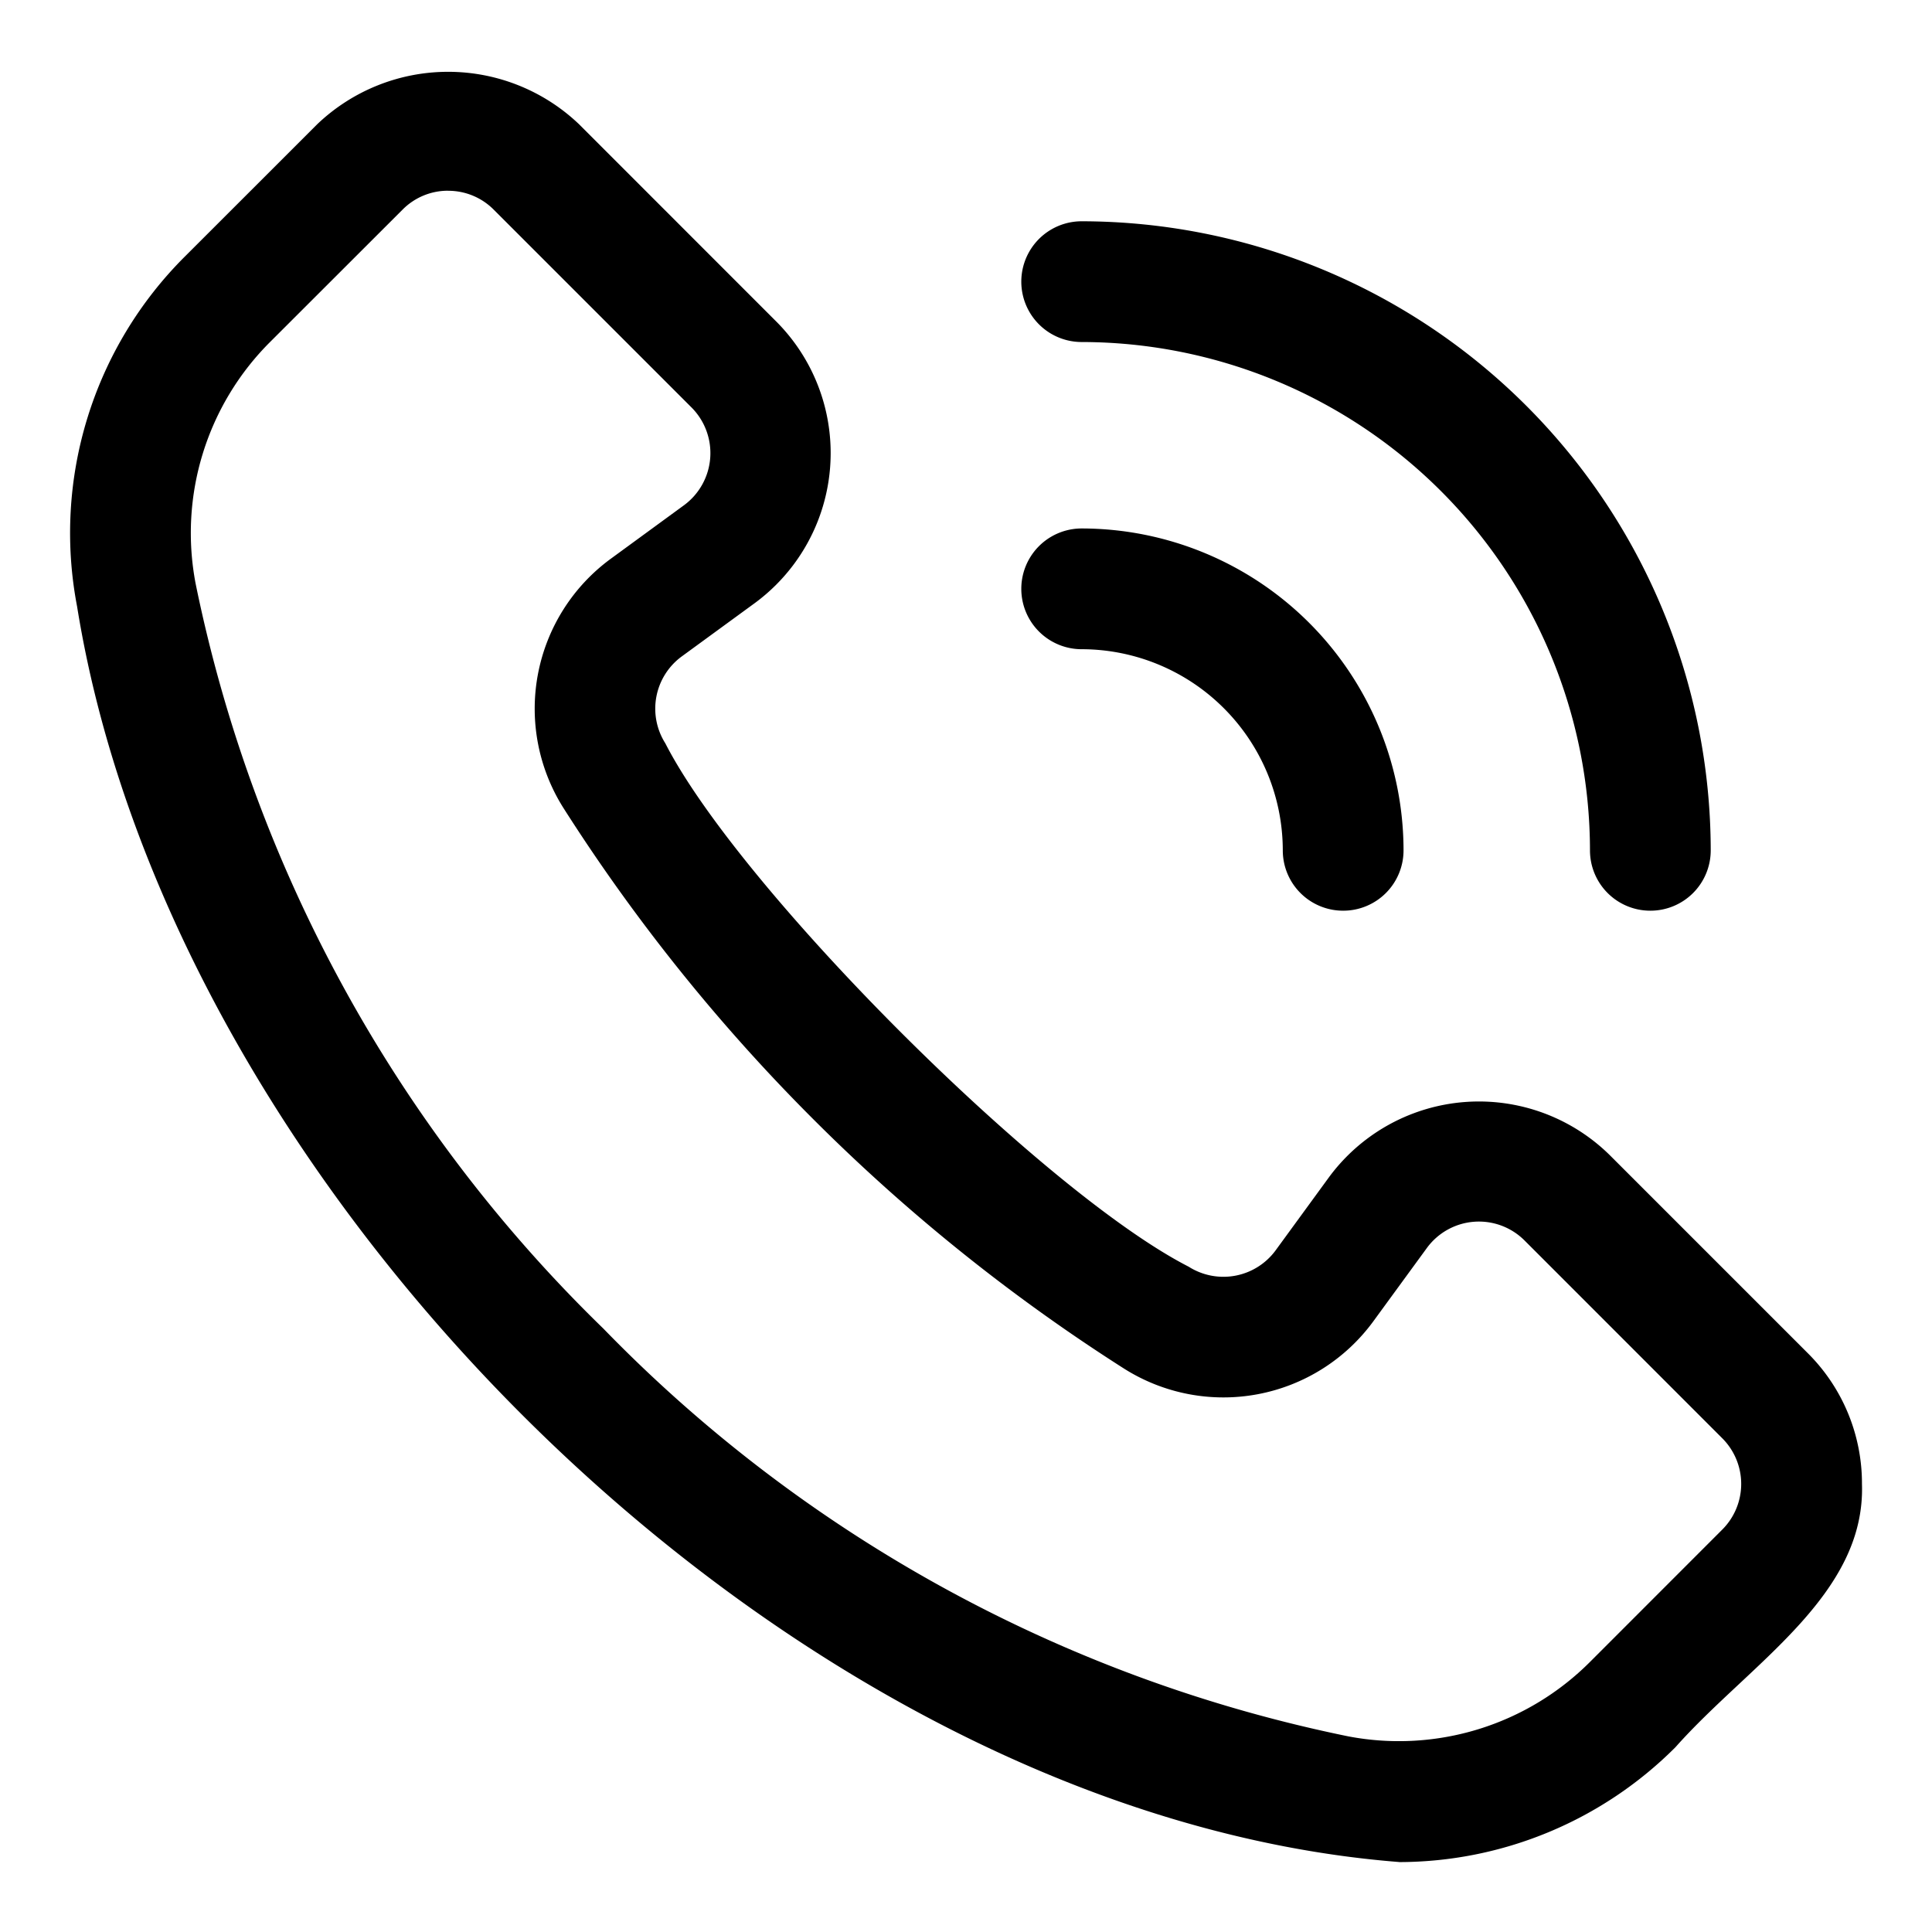
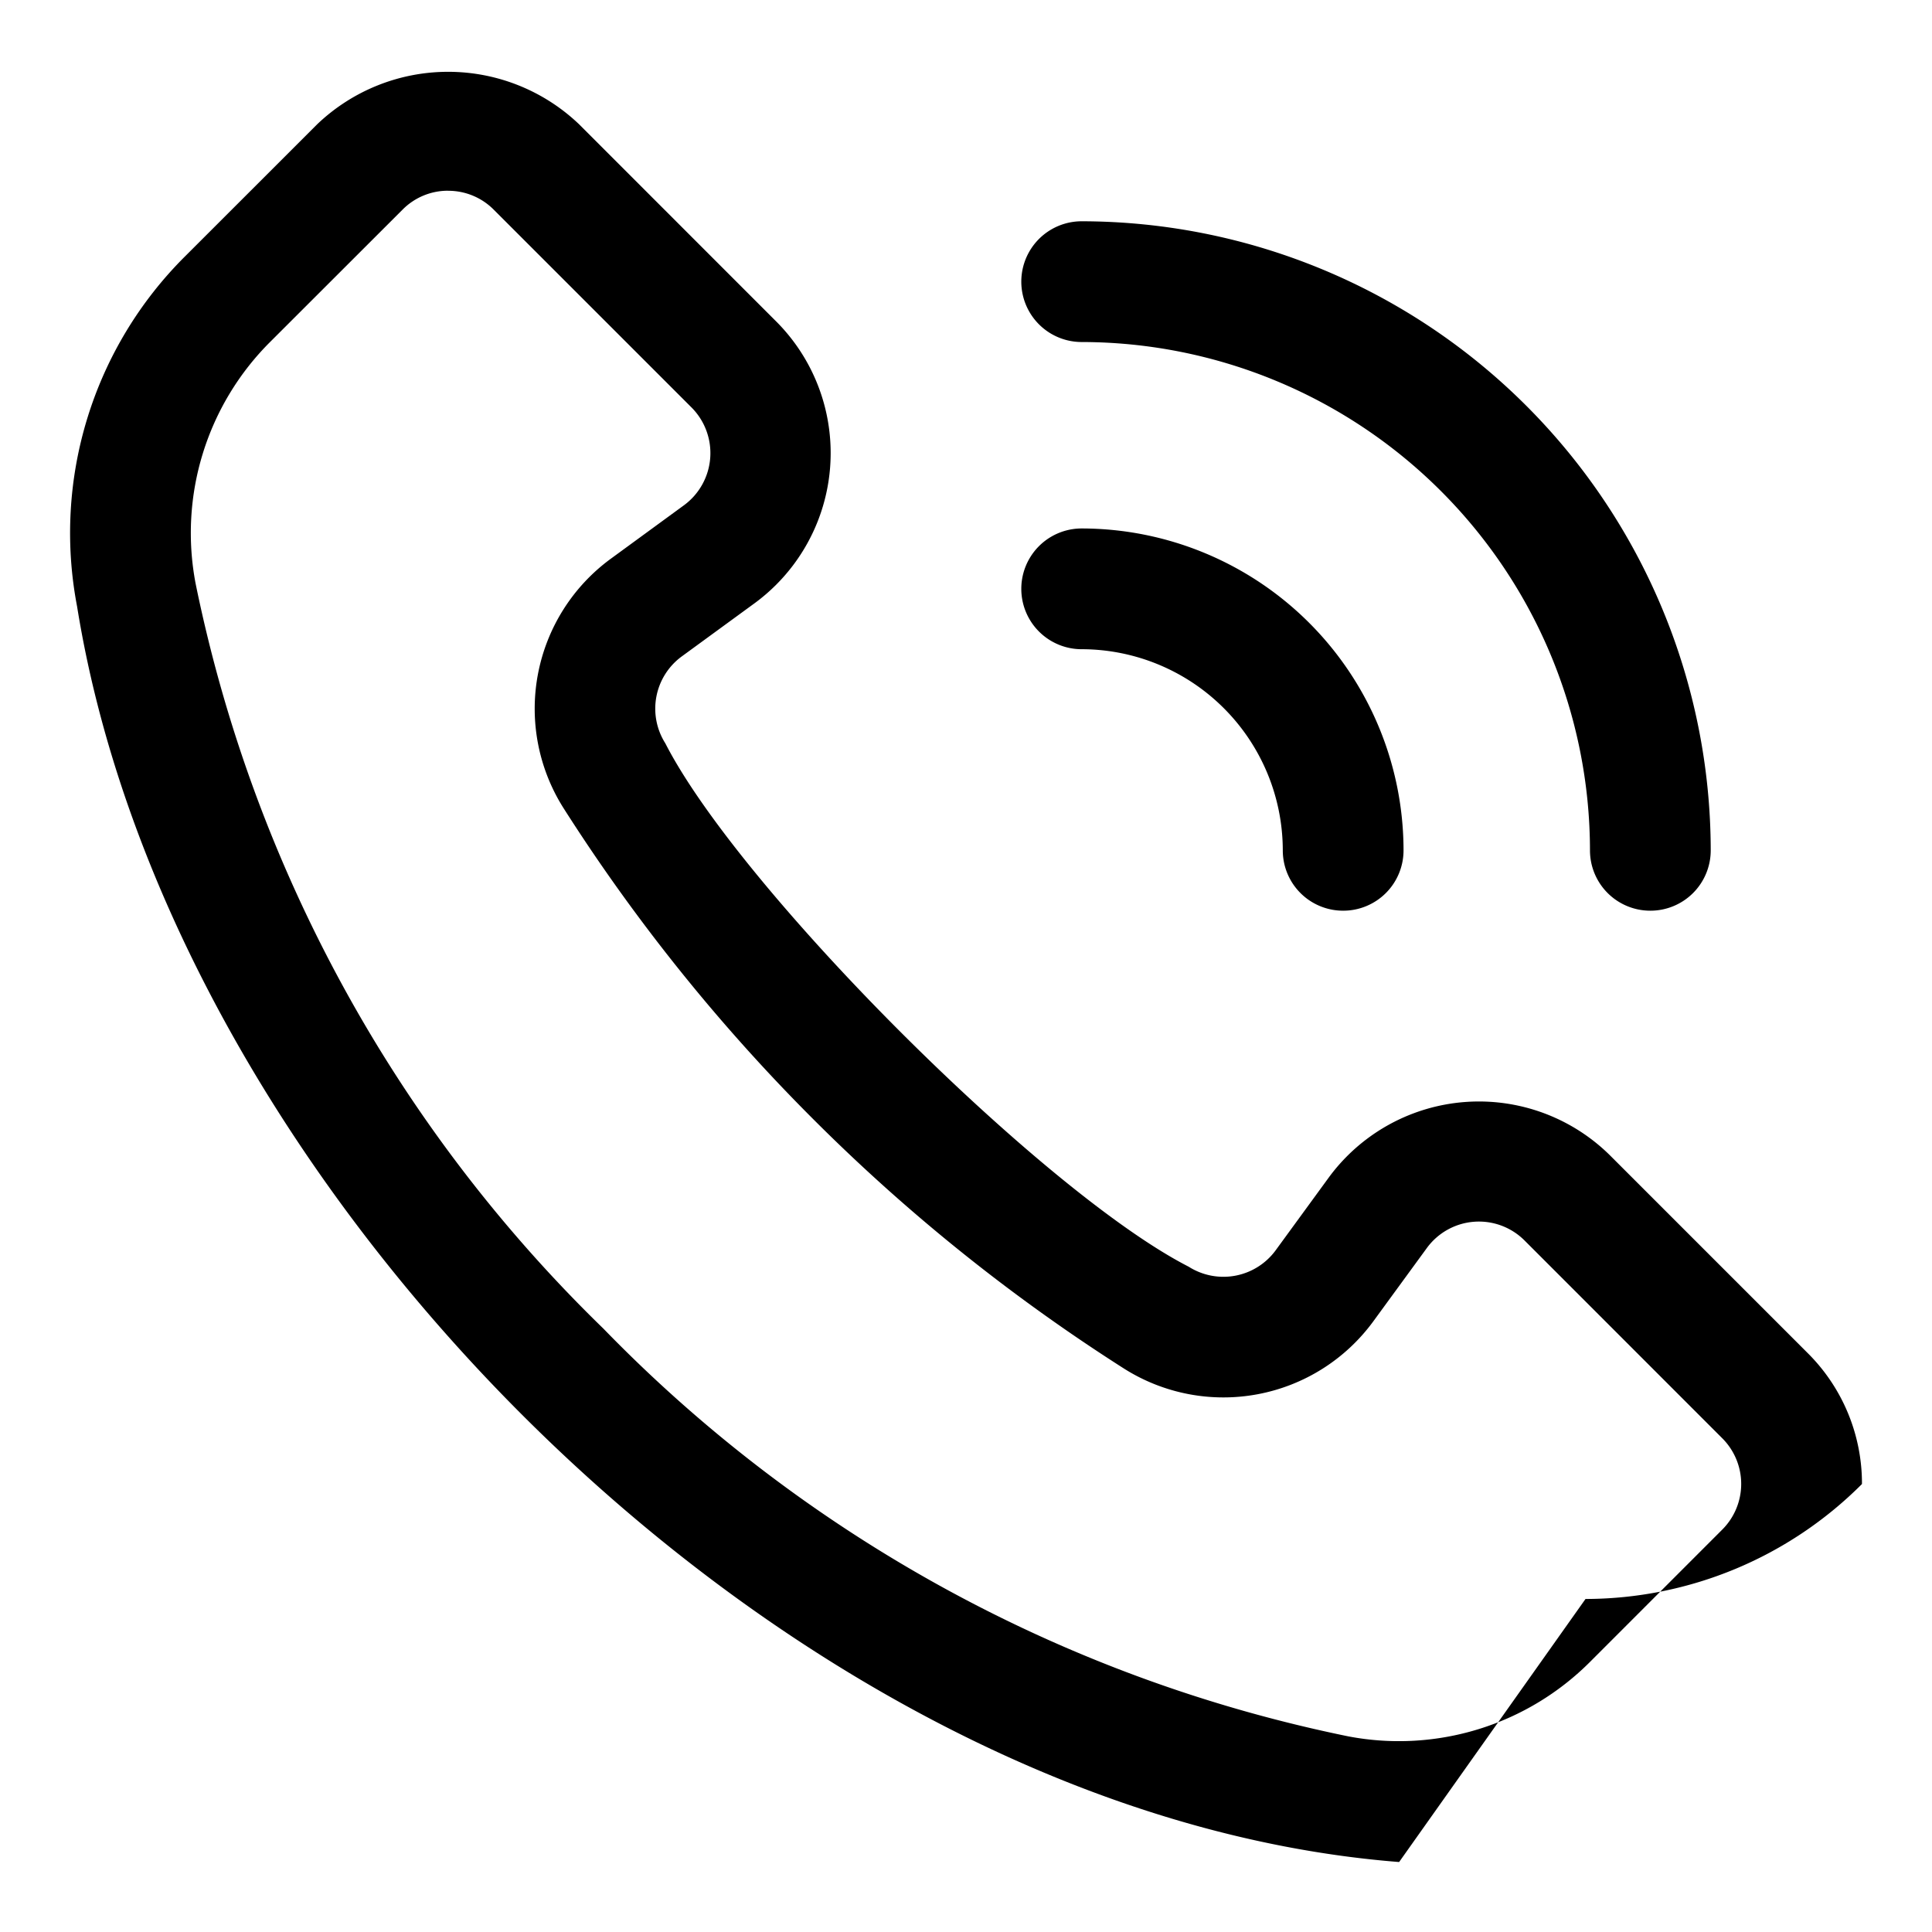
<svg xmlns="http://www.w3.org/2000/svg" viewBox="0 0 32 32">
  <g id="call-2" data-name="call">
-     <path d="m23.174 30.841c-10.043-.789-20.32-10.978-21.897-20.795a6.462 6.462 0 0 1 1.787-5.799l2.19-2.189a3.141 3.141 0 0 1 4.337 0l3.279 3.28a3.085 3.085 0 0 1 -.36 4.645l-1.22.891a1.072 1.072 0 0 0 -.27 1.438c1.237 2.417 6.253 7.433 8.669 8.669a1.073 1.073 0 0 0 1.437-.268l.891-1.221a3.086 3.086 0 0 1 4.645-.36l3.28 3.28a3.044 3.044 0 0 1 .898 2.168c.061 1.847-1.862 2.977-3.088 4.358a6.479 6.479 0 0 1 -4.579 1.904zm-15.752-27.682a1.055 1.055 0 0 0 -.753.312l-2.191 2.189a4.468 4.468 0 0 0 -1.238 4.006 23.851 23.851 0 0 0 6.754 12.34 23.851 23.851 0 0 0 12.34 6.754 4.472 4.472 0 0 0 4.006-1.238l2.189-2.19a1.069 1.069 0 0 0 0-1.507l-3.28-3.281a1.068 1.068 0 0 0 -1.615.126l-.891 1.22a3.076 3.076 0 0 1 -4.121.781 30.246 30.246 0 0 1 -5.155-4.137 30.246 30.246 0 0 1 -4.137-5.155 3.078 3.078 0 0 1 .782-4.121l1.219-.891a1.071 1.071 0 0 0 .126-1.615l-3.28-3.28a1.059 1.059 0 0 0 -.754-.312zm19.913 11.925a.999.999 0 0 1 -1-1 8.428 8.428 0 0 0 -8.419-8.419 1 1 0 1 1 0-2 10.431 10.431 0 0 1 10.419 10.419.999.999 0 0 1 -1 1zm-5.088 0a.999.999 0 0 1 -1-1 3.335 3.335 0 0 0 -3.331-3.331 1 1 0 0 1 0-2 5.337 5.337 0 0 1 5.331 5.331.999.999 0 0 1 -1 1z" />
+     <path d="m23.174 30.841c-10.043-.789-20.32-10.978-21.897-20.795a6.462 6.462 0 0 1 1.787-5.799l2.19-2.189a3.141 3.141 0 0 1 4.337 0l3.279 3.28a3.085 3.085 0 0 1 -.36 4.645l-1.22.891a1.072 1.072 0 0 0 -.27 1.438c1.237 2.417 6.253 7.433 8.669 8.669a1.073 1.073 0 0 0 1.437-.268l.891-1.221a3.086 3.086 0 0 1 4.645-.36l3.28 3.28a3.044 3.044 0 0 1 .898 2.168a6.479 6.479 0 0 1 -4.579 1.904zm-15.752-27.682a1.055 1.055 0 0 0 -.753.312l-2.191 2.189a4.468 4.468 0 0 0 -1.238 4.006 23.851 23.851 0 0 0 6.754 12.34 23.851 23.851 0 0 0 12.34 6.754 4.472 4.472 0 0 0 4.006-1.238l2.189-2.19a1.069 1.069 0 0 0 0-1.507l-3.28-3.281a1.068 1.068 0 0 0 -1.615.126l-.891 1.22a3.076 3.076 0 0 1 -4.121.781 30.246 30.246 0 0 1 -5.155-4.137 30.246 30.246 0 0 1 -4.137-5.155 3.078 3.078 0 0 1 .782-4.121l1.219-.891a1.071 1.071 0 0 0 .126-1.615l-3.28-3.28a1.059 1.059 0 0 0 -.754-.312zm19.913 11.925a.999.999 0 0 1 -1-1 8.428 8.428 0 0 0 -8.419-8.419 1 1 0 1 1 0-2 10.431 10.431 0 0 1 10.419 10.419.999.999 0 0 1 -1 1zm-5.088 0a.999.999 0 0 1 -1-1 3.335 3.335 0 0 0 -3.331-3.331 1 1 0 0 1 0-2 5.337 5.337 0 0 1 5.331 5.331.999.999 0 0 1 -1 1z" />
  </g>
</svg>